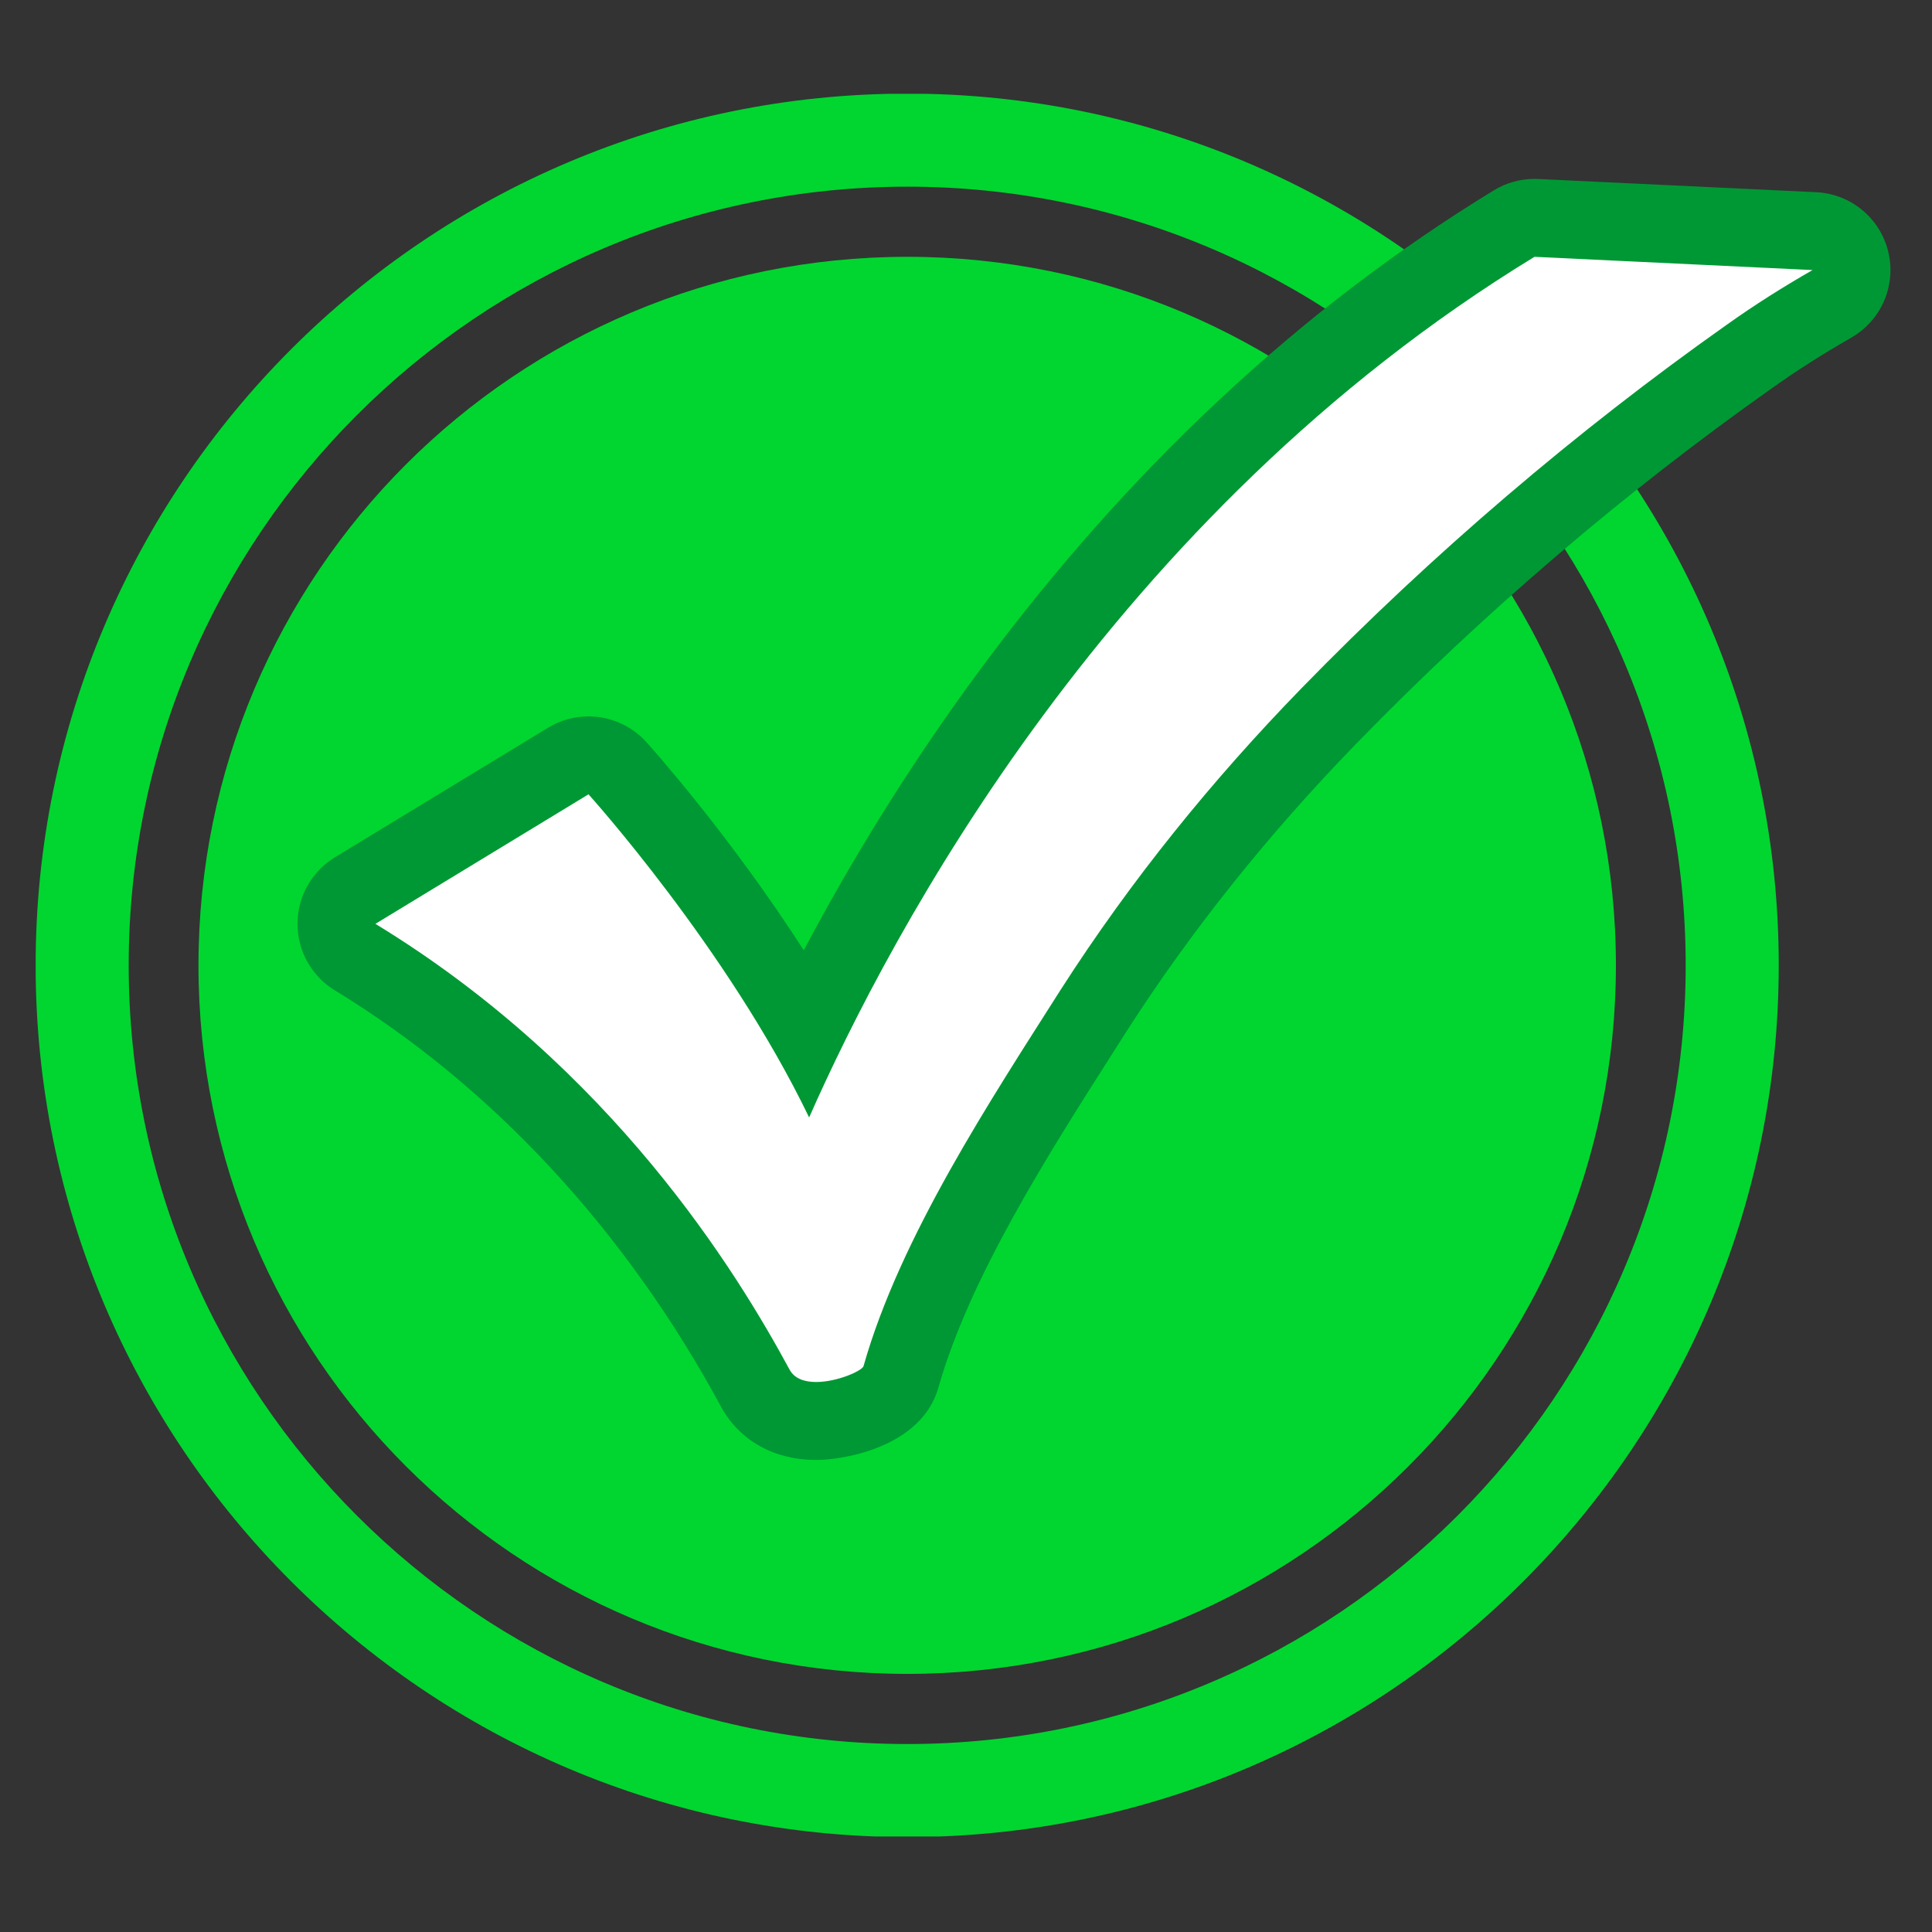
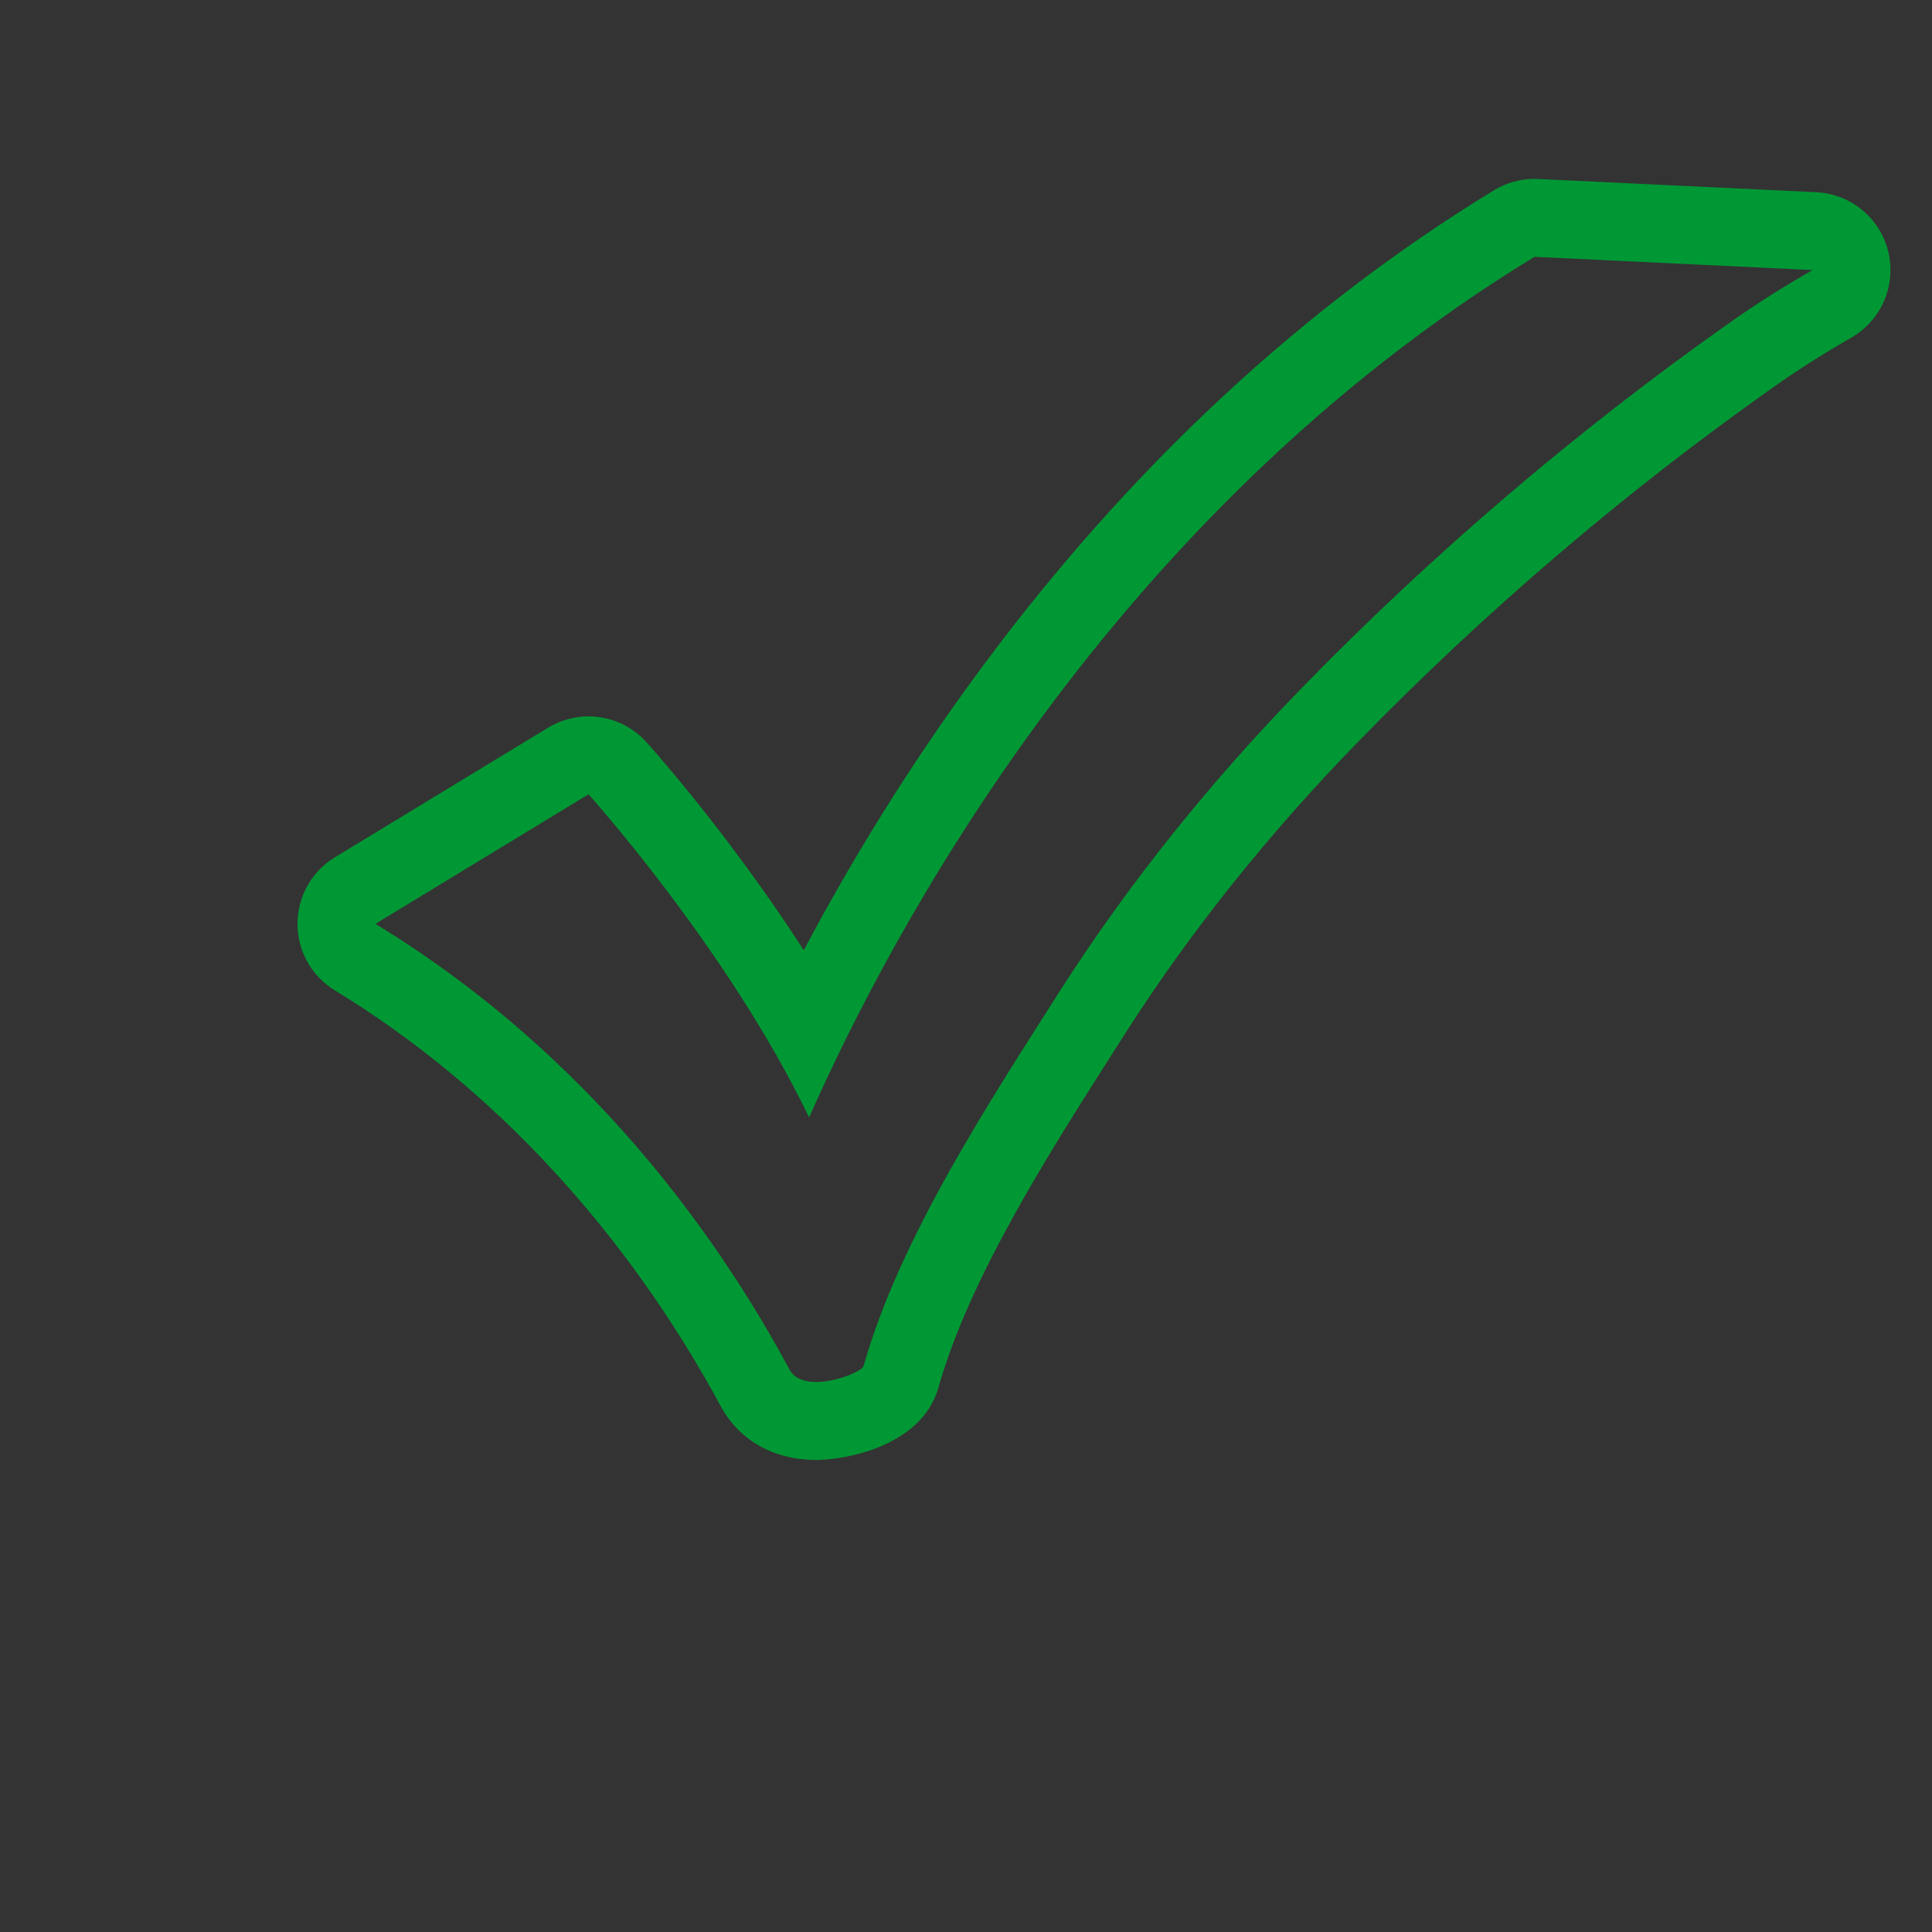
<svg xmlns="http://www.w3.org/2000/svg" width="500" zoomAndPan="magnify" viewBox="0 0 375 375" height="500" preserveAspectRatio="xMidYMid meet" version="1.0">
  <rect x="0" y="0" width="375" height="375" fill="#333333" stroke="none" />
  <defs>
    <clipPath id="d9ee8136bc">
      <path d="M 6.926 18.211 L 346 18.211 L 346 356.461 L 6.926 356.461 Z M 6.926 18.211 " clip-rule="nonzero" />
    </clipPath>
  </defs>
-   <path fill="#00d62f" d="M 313.648 187.375 C 313.648 263.359 252.039 324.902 176.121 324.902 C 100.133 324.902 38.523 263.359 38.523 187.375 C 38.523 111.387 100.133 49.848 176.121 49.848 C 252.035 49.848 313.648 111.391 313.648 187.375 Z M 313.648 187.375 " fill-opacity="1" fill-rule="nonzero" />
  <g clip-path="url(#d9ee8136bc)">
-     <path fill="#00d62f" d="M 176.121 356.574 C 82.805 356.574 6.918 280.66 6.918 187.375 C 6.918 94.027 82.805 18.176 176.121 18.176 C 269.402 18.176 345.254 94.027 345.254 187.375 C 345.25 280.656 269.402 356.574 176.121 356.574 Z M 176.121 36.234 C 92.77 36.234 24.98 104.027 24.98 187.375 C 24.98 270.727 92.77 338.516 176.121 338.516 C 259.434 338.516 327.191 270.727 327.191 187.375 C 327.188 104.027 259.434 36.234 176.121 36.234 Z M 176.121 36.234 " fill-opacity="1" fill-rule="nonzero" />
-   </g>
-   <path fill="#ffffff" d="M 158.406 275.812 C 153.125 275.812 148.836 273.508 146.637 269.496 C 127.441 233.996 100.578 205.059 68.934 185.777 C 66.68 184.402 65.301 181.953 65.305 179.316 C 65.305 176.672 66.684 174.227 68.941 172.855 L 110.301 147.711 C 111.52 146.977 112.879 146.613 114.227 146.613 C 116.309 146.613 118.367 147.473 119.844 149.109 C 120.82 150.191 140.812 172.473 156.621 199.945 C 176.043 160.414 219.18 88.98 293.906 43.391 C 295.094 42.672 296.457 42.285 297.844 42.285 C 297.965 42.285 298.082 42.289 298.203 42.293 L 352.176 44.867 C 355.531 45.023 358.375 47.379 359.168 50.648 C 359.953 53.918 358.488 57.309 355.574 58.98 C 349.719 62.34 344.473 65.68 339.531 69.203 C 310.445 89.754 283 113.215 257.938 138.957 C 240.406 156.992 225.027 176.242 212.246 196.18 L 209.449 200.574 C 196.859 220.34 181.184 244.941 174.887 267.227 C 172.77 274.301 161.164 275.812 158.406 275.812 Z M 158.406 275.812 " fill-opacity="1" fill-rule="nonzero" />
+     </g>
  <path fill="#009834" d="M 297.844 49.848 L 351.816 52.418 C 346.121 55.684 340.598 59.156 335.145 63.047 C 306.039 83.605 278.016 107.5 252.523 133.688 C 235.367 151.328 219.602 170.707 205.883 192.098 C 192.477 213.215 174.695 240.094 167.609 265.168 C 167.34 266.07 162.508 268.246 158.406 268.246 C 156.219 268.246 154.234 267.633 153.266 265.863 C 143.09 247.039 118.922 207.379 72.867 179.32 L 114.23 154.176 C 114.23 154.176 141.25 184.113 157.051 216.895 C 172.82 181.191 215.641 99.996 297.844 49.848 M 297.844 34.723 C 295.07 34.723 292.344 35.484 289.969 36.938 C 252.598 59.738 219.086 90.977 190.375 129.793 C 175.91 149.352 164.586 168.254 156.012 184.445 C 141.473 161.879 126.32 144.992 125.461 144.043 C 122.508 140.77 118.395 139.051 114.227 139.051 C 111.531 139.051 108.816 139.77 106.379 141.25 L 65.012 166.395 C 60.5 169.141 57.746 174.031 57.742 179.312 C 57.742 184.594 60.488 189.488 65 192.234 C 95.5 210.824 121.422 238.77 139.961 273.059 C 143.566 279.641 150.277 283.379 158.402 283.379 C 163.84 283.379 178.688 280.883 182.098 269.508 C 182.121 269.434 182.141 269.359 182.16 269.285 C 188.16 248.062 203.5 223.984 215.828 204.637 L 218.648 200.207 C 231.121 180.754 246.176 161.902 263.363 144.23 C 288.098 118.82 315.184 95.664 343.867 75.398 C 348.656 71.984 353.695 68.773 359.332 65.539 C 365.164 62.195 368.09 55.406 366.516 48.879 C 364.941 42.34 359.246 37.633 352.531 37.309 L 298.562 34.742 C 298.324 34.727 298.082 34.723 297.844 34.723 Z M 297.844 34.723 " fill-opacity="1" fill-rule="nonzero" />
</svg>